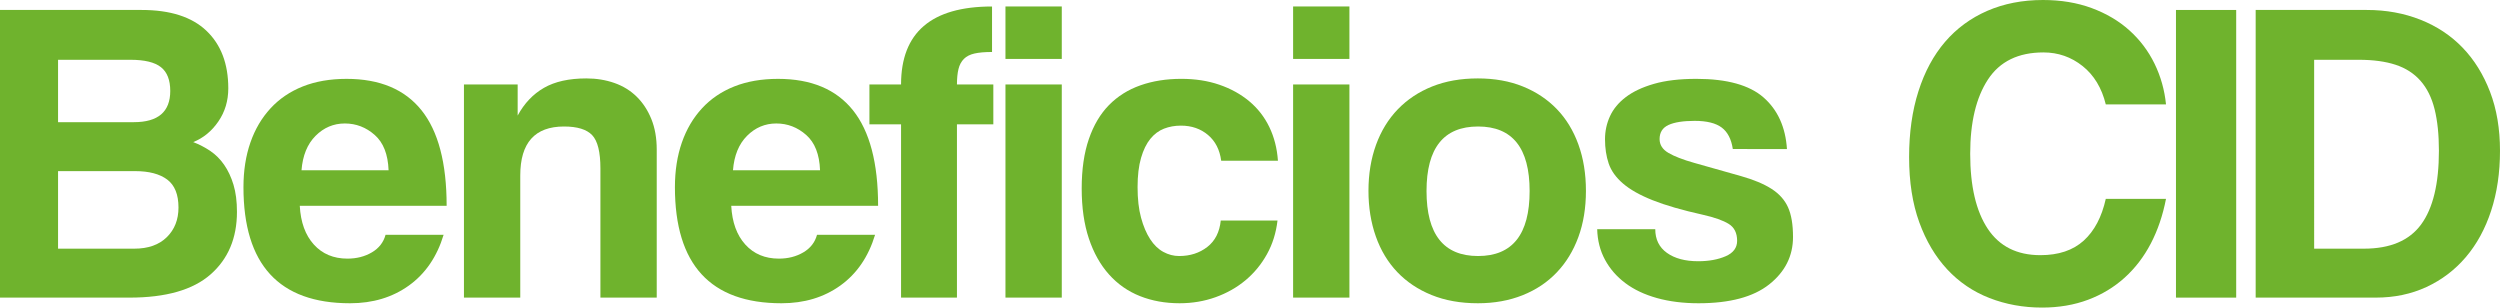
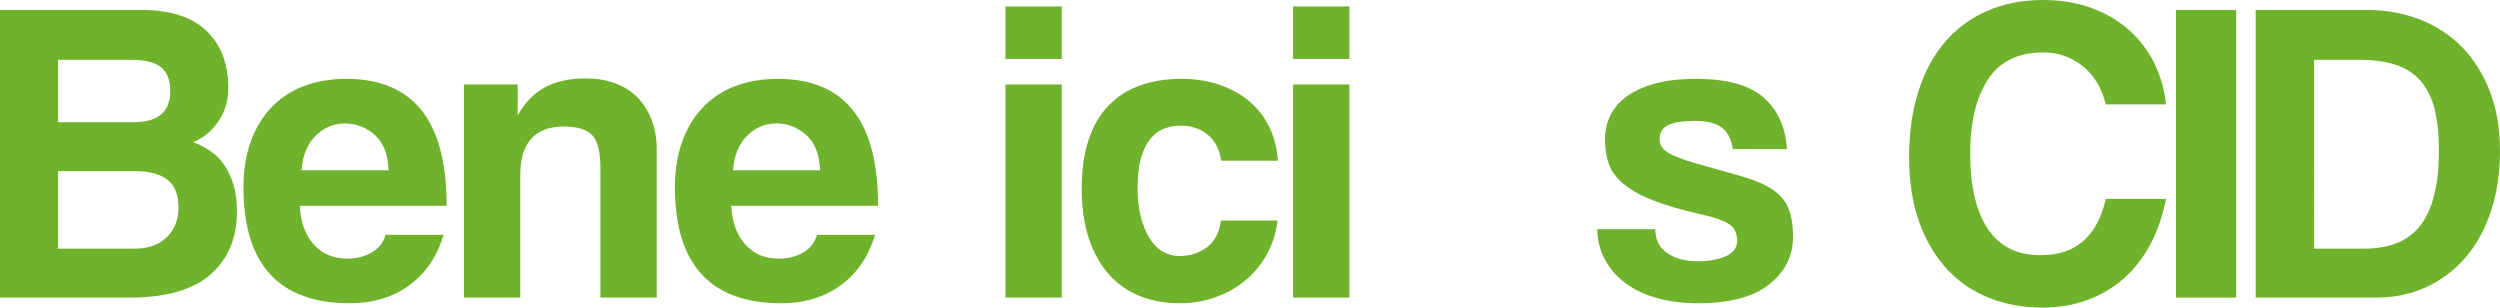
<svg xmlns="http://www.w3.org/2000/svg" version="1.1" x="0px" y="0px" width="397.218px" height="48.871px" viewBox="0 0 397.218 48.871" style="enable-background:new 0 0 397.218 48.871;" xml:space="preserve">
  <style type="text/css">
	.st0{fill:#6FB32D;}
</style>
  <defs>
</defs>
  <g>
    <path class="st0" d="M0,47.288V1.583h22.507c4.544,0,7.974,1.102,10.291,3.305c2.317,2.202,3.475,5.254,3.475,9.154   c0,1.973-0.527,3.728-1.583,5.265c-1.056,1.537-2.387,2.626-3.992,3.269c0.963,0.368,1.869,0.838,2.718,1.411   c0.849,0.575,1.583,1.309,2.204,2.204c0.619,0.895,1.113,1.951,1.481,3.166c0.366,1.215,0.549,2.65,0.549,4.301   c0,4.176-1.4,7.493-4.198,9.947s-7.09,3.682-12.872,3.682H0z M9.224,9.499v9.912h12.044c3.856,0,5.783-1.651,5.783-4.956   c0-1.742-0.494-3.005-1.481-3.785c-0.986-0.78-2.604-1.171-4.854-1.171H9.224z M21.338,39.51c2.202,0,3.924-0.608,5.163-1.825   c1.239-1.215,1.858-2.787,1.858-4.714c0-2.064-0.597-3.545-1.79-4.44c-1.193-0.895-2.89-1.342-5.093-1.342H9.224V39.51H21.338z" />
    <path class="st0" d="M47.63,32.696c0.139,2.615,0.884,4.669,2.238,6.16c1.352,1.492,3.131,2.236,5.333,2.236   c1.47,0,2.765-0.331,3.889-0.997c1.124-0.664,1.847-1.594,2.169-2.787h9.224c-1.056,3.486-2.892,6.171-5.507,8.053   c-2.615,1.881-5.738,2.822-9.361,2.822c-11.288,0-16.933-6.149-16.933-18.446c0-2.617,0.368-4.98,1.102-7.09   s1.801-3.924,3.201-5.437c1.398-1.515,3.108-2.674,5.128-3.477c2.019-0.802,4.336-1.204,6.951-1.204   c5.276,0,9.246,1.664,11.909,4.991c2.661,3.327,3.992,8.386,3.992,15.178H47.63z M61.74,27.052   c-0.092-2.524-0.825-4.394-2.202-5.609s-2.959-1.825-4.749-1.825s-3.338,0.653-4.647,1.962c-1.307,1.307-2.053,3.131-2.236,5.472   H61.74z" />
    <path class="st0" d="M95.399,47.288V26.775c0-2.615-0.437-4.381-1.309-5.3c-0.871-0.917-2.363-1.376-4.473-1.376   c-4.636,0-6.953,2.593-6.953,7.778v19.411h-8.948V13.422h8.534v4.94c1.052-1.944,2.447-3.413,4.186-4.409   c1.739-0.996,3.981-1.493,6.726-1.493c1.6,0,3.087,0.242,4.46,0.725c1.371,0.481,2.549,1.206,3.534,2.172   c0.983,0.964,1.761,2.149,2.332,3.551c0.573,1.402,0.858,3.023,0.858,4.863v23.518H95.399z" />
    <path class="st0" d="M116.184,32.696c0.139,2.615,0.884,4.669,2.238,6.16c1.352,1.492,3.131,2.236,5.333,2.236   c1.47,0,2.765-0.331,3.889-0.997c1.124-0.664,1.847-1.594,2.169-2.787h9.224c-1.056,3.486-2.892,6.171-5.507,8.053   c-2.615,1.881-5.738,2.822-9.361,2.822c-11.288,0-16.933-6.149-16.933-18.446c0-2.617,0.368-4.98,1.102-7.09   s1.801-3.924,3.201-5.437c1.398-1.515,3.108-2.674,5.128-3.477c2.019-0.802,4.336-1.204,6.951-1.204   c5.276,0,9.246,1.664,11.909,4.991c2.661,3.327,3.992,8.386,3.992,15.178H116.184z M130.295,27.052   c-0.092-2.524-0.825-4.394-2.202-5.609s-2.959-1.825-4.749-1.825c-1.79,0-3.338,0.653-4.647,1.962   c-1.307,1.307-2.053,3.131-2.236,5.472H130.295z" />
-     <path class="st0" d="M143.166,47.288V19.755h-5.026v-6.332h5.026c0-8.26,4.819-12.39,14.455-12.39V8.26   c-1.148,0-2.077,0.081-2.787,0.242c-0.712,0.161-1.274,0.447-1.687,0.86c-0.412,0.414-0.699,0.954-0.86,1.618   c-0.161,0.666-0.24,1.481-0.24,2.443h5.781v6.332h-5.781v27.533H143.166z" />
    <path class="st0" d="M159.755,9.361V1.032h8.948v8.329H159.755z M159.755,47.288V13.422h8.948v33.865H159.755z" />
    <path class="st0" d="M202.98,35.035c-0.231,1.975-0.792,3.765-1.687,5.37c-0.893,1.607-2.03,2.983-3.406,4.131   s-2.959,2.042-4.749,2.683c-1.79,0.642-3.695,0.964-5.714,0.964c-2.295,0-4.394-0.379-6.298-1.137   c-1.905-0.756-3.545-1.903-4.921-3.441s-2.443-3.443-3.201-5.714c-0.758-2.271-1.137-4.921-1.137-7.95   c0-3.027,0.379-5.644,1.137-7.846c0.758-2.204,1.825-4.003,3.201-5.403s3.038-2.445,4.989-3.133   c1.951-0.688,4.12-1.032,6.506-1.032c2.202,0,4.209,0.309,6.021,0.93c1.814,0.619,3.397,1.492,4.749,2.615   c1.354,1.126,2.421,2.489,3.201,4.096c0.78,1.607,1.239,3.397,1.376,5.368h-9.015c-0.231-1.742-0.93-3.108-2.099-4.094   c-1.171-0.986-2.606-1.481-4.303-1.481c-0.965,0-1.859,0.161-2.685,0.481c-0.825,0.322-1.548,0.86-2.169,1.618   c-0.619,0.758-1.113,1.768-1.479,3.029c-0.368,1.263-0.551,2.811-0.551,4.647c0,1.881,0.183,3.499,0.551,4.852   c0.366,1.354,0.849,2.489,1.446,3.408c0.595,0.919,1.296,1.594,2.099,2.03c0.802,0.437,1.64,0.653,2.513,0.653   c1.742,0,3.234-0.481,4.473-1.444c1.239-0.964,1.951-2.363,2.134-4.2H202.98z" />
    <path class="st0" d="M205.458,9.361V1.032h8.948v8.329H205.458z M205.458,47.288V13.422h8.948v33.865H205.458z" />
-     <path class="st0" d="M234.813,48.183c-2.749,0-5.199-0.437-7.352-1.31c-2.154-0.873-3.973-2.092-5.461-3.655   s-2.621-3.448-3.4-5.655c-0.778-2.207-1.168-4.621-1.168-7.242c0-2.667,0.401-5.102,1.202-7.31c0.802-2.207,1.958-4.09,3.468-5.655   c1.512-1.563,3.333-2.769,5.461-3.62c2.13-0.851,4.546-1.276,7.249-1.276c2.654,0,5.037,0.425,7.143,1.276   c2.107,0.851,3.904,2.046,5.392,3.585c1.49,1.541,2.634,3.415,3.435,5.62c0.802,2.207,1.202,4.667,1.202,7.379   s-0.401,5.161-1.202,7.344c-0.802,2.185-1.945,4.059-3.435,5.62c-1.488,1.565-3.296,2.771-5.425,3.622   C239.793,47.756,237.423,48.183,234.813,48.183z M234.846,40.679c5.461,0,8.192-3.441,8.192-10.324   c0-6.837-2.731-10.256-8.192-10.256s-8.19,3.419-8.19,10.256C226.656,37.238,229.385,40.679,234.846,40.679z" />
    <path class="st0" d="M275.32,23.679c-0.229-1.559-0.814-2.696-1.755-3.408c-0.941-0.71-2.374-1.067-4.301-1.067   c-1.836,0-3.225,0.22-4.165,0.655c-0.941,0.436-1.411,1.18-1.411,2.236c0,0.919,0.47,1.653,1.411,2.202   c0.941,0.551,2.306,1.08,4.096,1.583c2.936,0.827,5.414,1.526,7.434,2.101c2.019,0.573,3.637,1.25,4.852,2.03   c1.215,0.781,2.088,1.755,2.615,2.925c0.527,1.171,0.792,2.743,0.792,4.716c0,3.027-1.263,5.54-3.787,7.537   c-2.524,1.997-6.263,2.994-11.219,2.994c-2.432,0-4.636-0.276-6.607-0.825c-1.975-0.551-3.649-1.343-5.026-2.376   s-2.454-2.271-3.236-3.717c-0.78-1.446-1.193-3.062-1.239-4.852H263c0,1.627,0.62,2.884,1.859,3.768   c1.239,0.884,2.89,1.325,4.956,1.325c1.697,0,3.153-0.265,4.37-0.794c1.215-0.529,1.823-1.345,1.823-2.449   c0-1.241-0.447-2.138-1.341-2.69c-0.895-0.553-2.26-1.036-4.096-1.449c-3.303-0.736-5.964-1.506-7.983-2.311   c-2.021-0.803-3.593-1.689-4.716-2.656s-1.881-2.024-2.271-3.174c-0.39-1.151-0.586-2.44-0.586-3.865   c0-1.287,0.264-2.505,0.792-3.657c0.527-1.149,1.365-2.161,2.513-3.034c1.146-0.873,2.637-1.576,4.473-2.105   c1.836-0.529,4.085-0.794,6.746-0.794c4.863,0,8.421,0.988,10.67,2.959c2.247,1.975,3.486,4.705,3.715,8.192H275.32z" />
    <path class="st0" d="M344.151,31.594c-0.507,2.615-1.309,4.98-2.41,7.09c-1.1,2.11-2.489,3.924-4.164,5.437   c-1.676,1.514-3.615,2.685-5.816,3.51c-2.203,0.825-4.636,1.239-7.297,1.239c-2.983,0-5.771-0.505-8.362-1.517   c-2.593-1.01-4.83-2.527-6.711-4.548c-1.883-2.022-3.362-4.515-4.44-7.48c-1.078-2.963-1.618-6.422-1.618-10.373   c0-3.86,0.492-7.341,1.481-10.443c0.986-3.102,2.398-5.719,4.233-7.857c1.834-2.136,4.072-3.779,6.711-4.929   C318.395,0.577,321.343,0,324.601,0c2.846,0,5.426,0.428,7.745,1.285c2.315,0.857,4.312,2.035,5.988,3.54   c1.675,1.503,3.003,3.267,3.992,5.289c0.986,2.022,1.594,4.182,1.825,6.475h-9.568c-0.644-2.615-1.87-4.647-3.682-6.091   c-1.814-1.446-3.889-2.169-6.23-2.169c-3.992,0-6.929,1.435-8.81,4.303s-2.822,6.803-2.822,11.805c0,5.139,0.93,9.109,2.787,11.907   c1.859,2.8,4.647,4.198,8.364,4.198c2.89,0,5.185-0.767,6.883-2.306c1.697-1.536,2.866-3.75,3.51-6.642H344.151z" />
    <path class="st0" d="M345.734,47.288V1.583h9.568v45.705H345.734z" />
    <path class="st0" d="M358.397,47.288V1.583h17.659c3.067,0,5.908,0.516,8.518,1.548c2.612,1.034,4.844,2.513,6.7,4.44   c1.856,1.927,3.309,4.268,4.363,7.02c1.054,2.754,1.581,5.875,1.581,9.361c0,3.488-0.47,6.667-1.409,9.533   c-0.939,2.87-2.279,5.324-4.019,7.366c-1.74,2.041-3.825,3.624-6.254,4.749c-2.429,1.124-5.106,1.686-8.038,1.686H358.397z    M375.604,39.51c4.176,0,7.204-1.285,9.087-3.854c1.881-2.57,2.822-6.47,2.822-11.702c0-2.57-0.231-4.771-0.688-6.607   c-0.459-1.836-1.204-3.338-2.238-4.51c-1.032-1.169-2.352-2.019-3.957-2.546c-1.607-0.527-3.556-0.792-5.851-0.792h-7.09V39.51   H375.604z" />
  </g>
</svg>